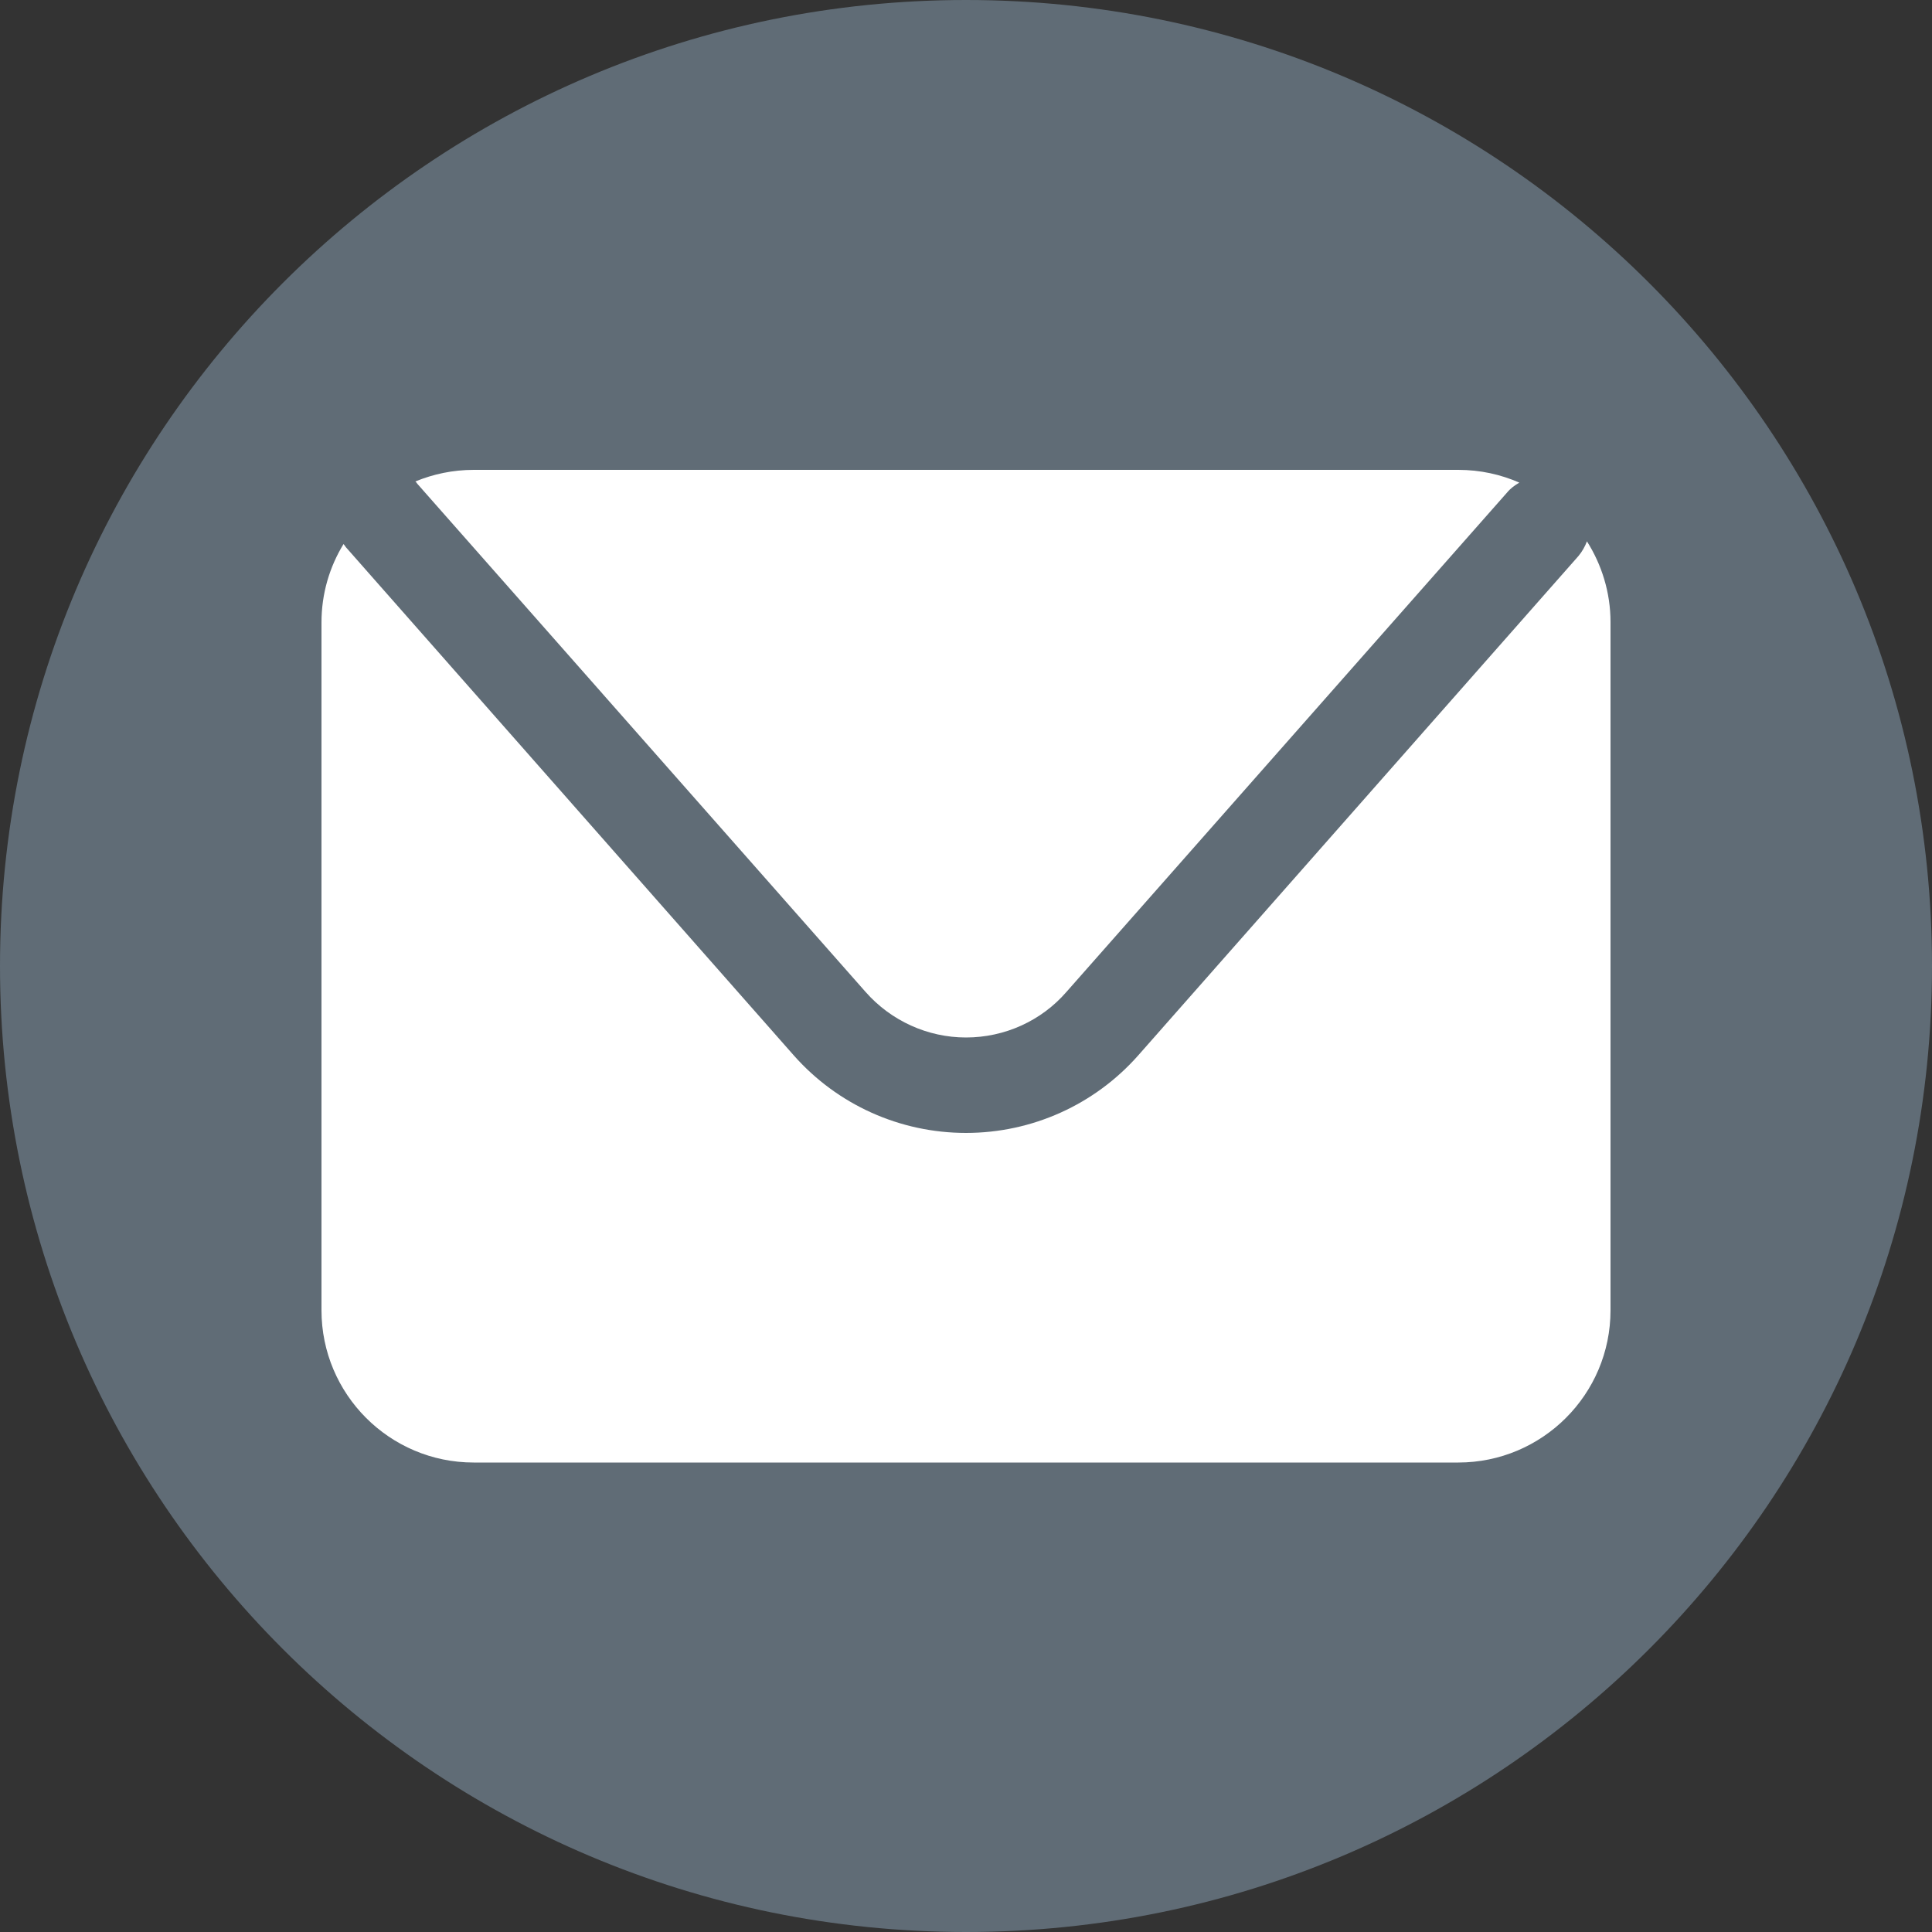
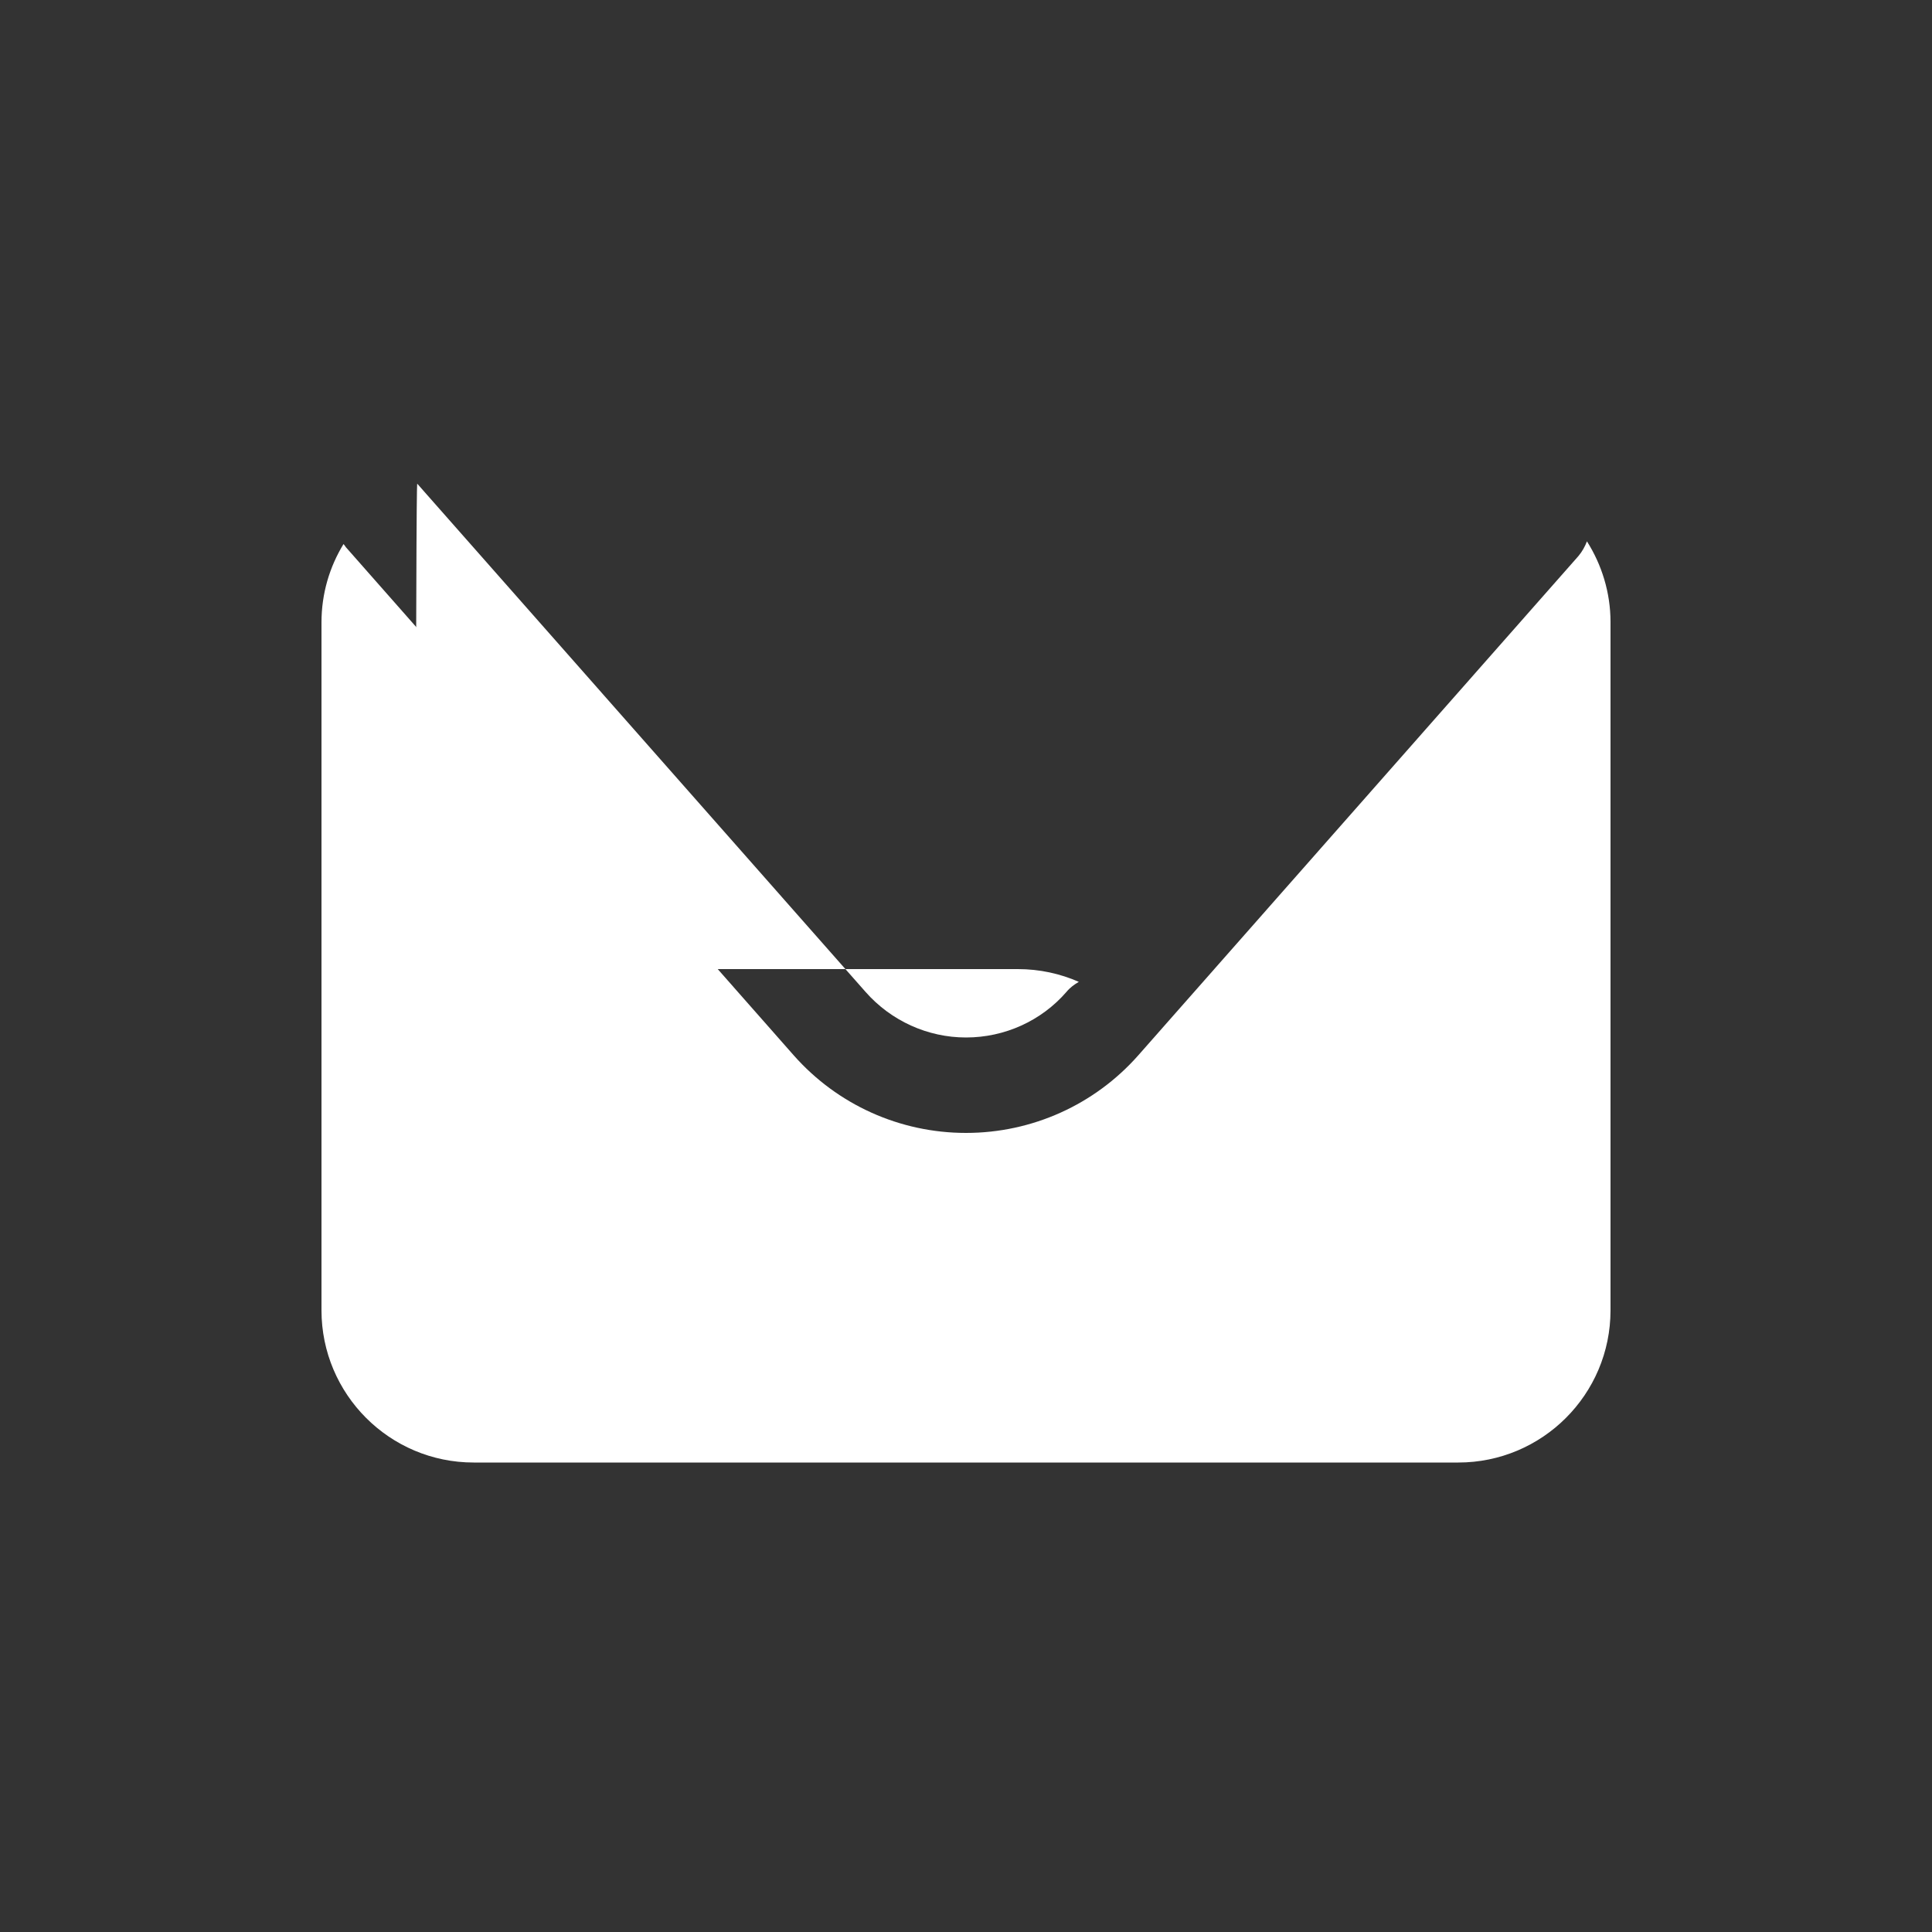
<svg xmlns="http://www.w3.org/2000/svg" version="1.1" id="Ebene_1" x="0px" y="0px" viewBox="0 0 500 500" enable-background="new 0 0 500 500" xml:space="preserve">
  <rect x="0" y="0" width="500" height="500" fill="#333333" stroke="none" />
  <g>
-     <path fill="#606C76" d="M500,250c0,138.1-111.9,250-250,250S0,388.1,0,250S111.9,0,250,0S500,111.9,500,250" />
-     <path fill="#FFFFFF" d="M108,125.2L224,256.7c6.6,7.5,16.1,11.8,26,11.8c10,0,19.5-4.3,26-11.8L390,127.5c0.9-1.1,2-1.9,3.2-2.6   c-4.8-2.1-10.1-3.3-15.8-3.3H122.6c-5.4,0-10.5,1.1-15.1,3C107.7,124.8,107.9,125,108,125.2" />
+     <path fill="#FFFFFF" d="M108,125.2L224,256.7c6.6,7.5,16.1,11.8,26,11.8c10,0,19.5-4.3,26-11.8c0.9-1.1,2-1.9,3.2-2.6   c-4.8-2.1-10.1-3.3-15.8-3.3H122.6c-5.4,0-10.5,1.1-15.1,3C107.7,124.8,107.9,125,108,125.2" />
    <path fill="#FFFFFF" d="M410.7,140.1c-0.5,1.3-1.2,2.6-2.2,3.8L294.6,273.1c-11.3,12.8-27.5,20.1-44.6,20.1s-33.3-7.3-44.6-20.1   L89.5,141.6c-0.2-0.3-0.4-0.6-0.6-0.8c-3.6,5.9-5.7,12.8-5.7,20.3v178c0,21.7,17.6,39.4,39.4,39.4h254.8   c21.7,0,39.4-17.6,39.4-39.4V161C416.8,153.3,414.5,146.1,410.7,140.1" />
  </g>
</svg>